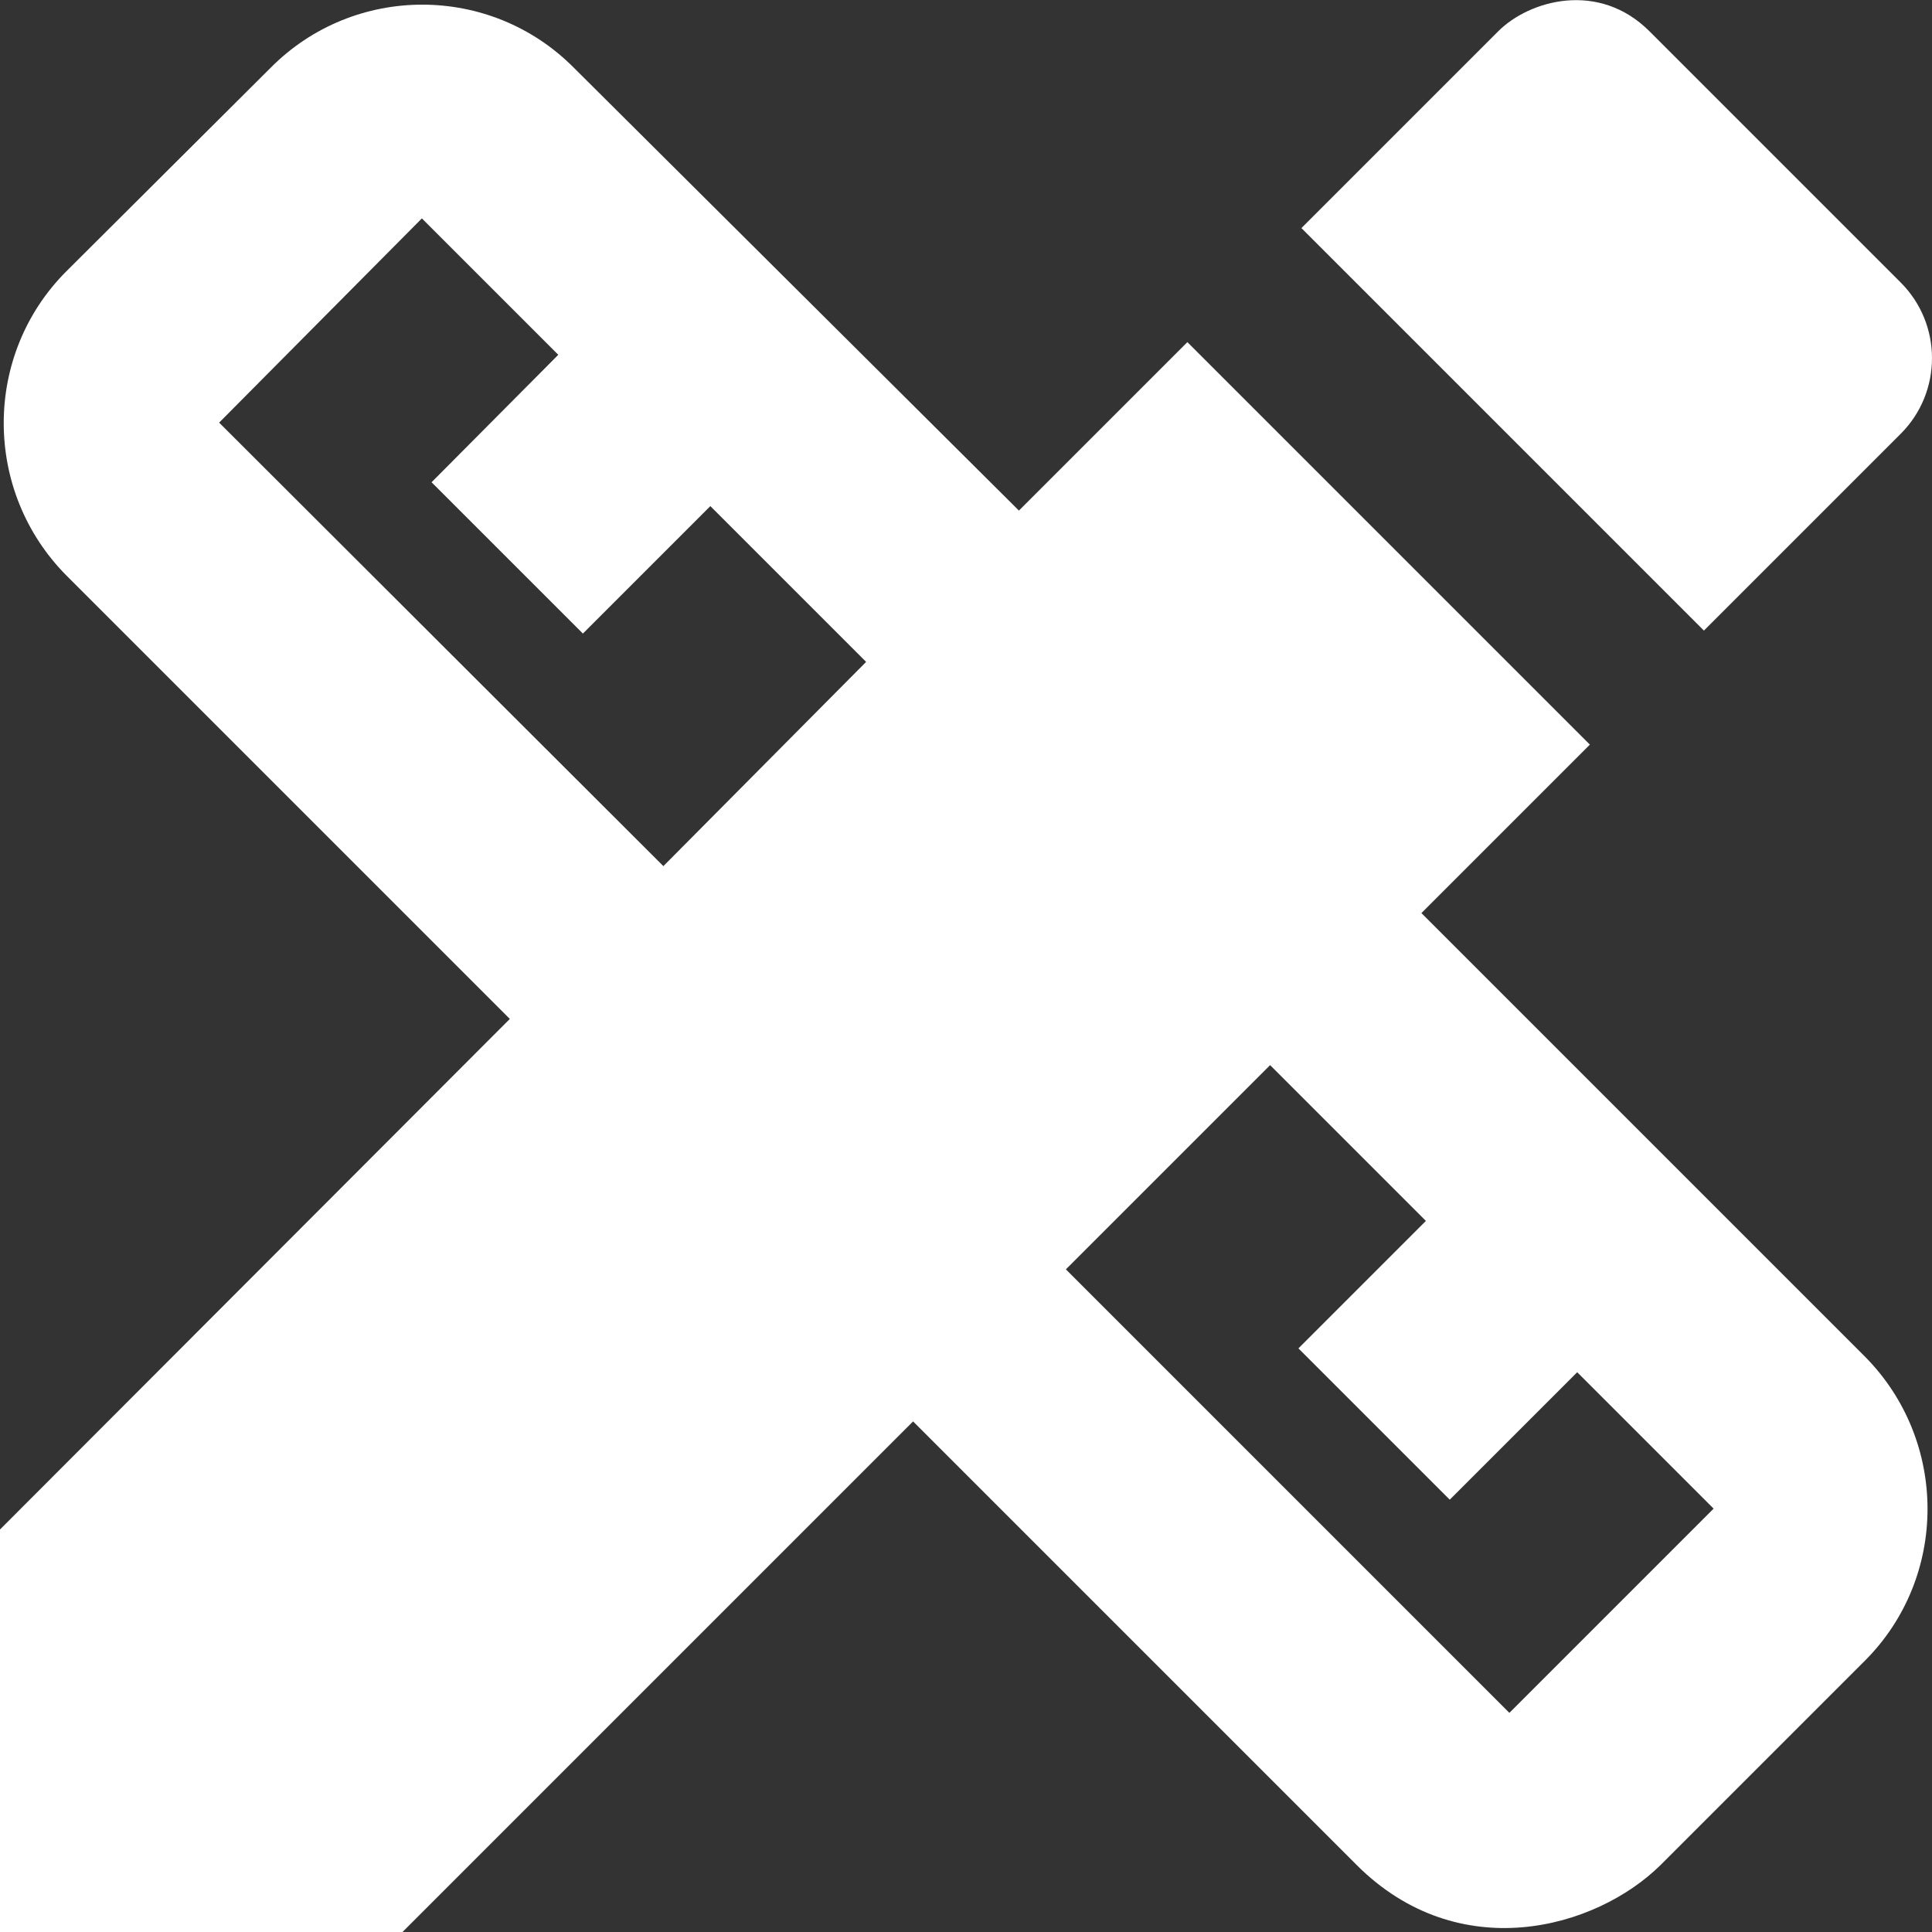
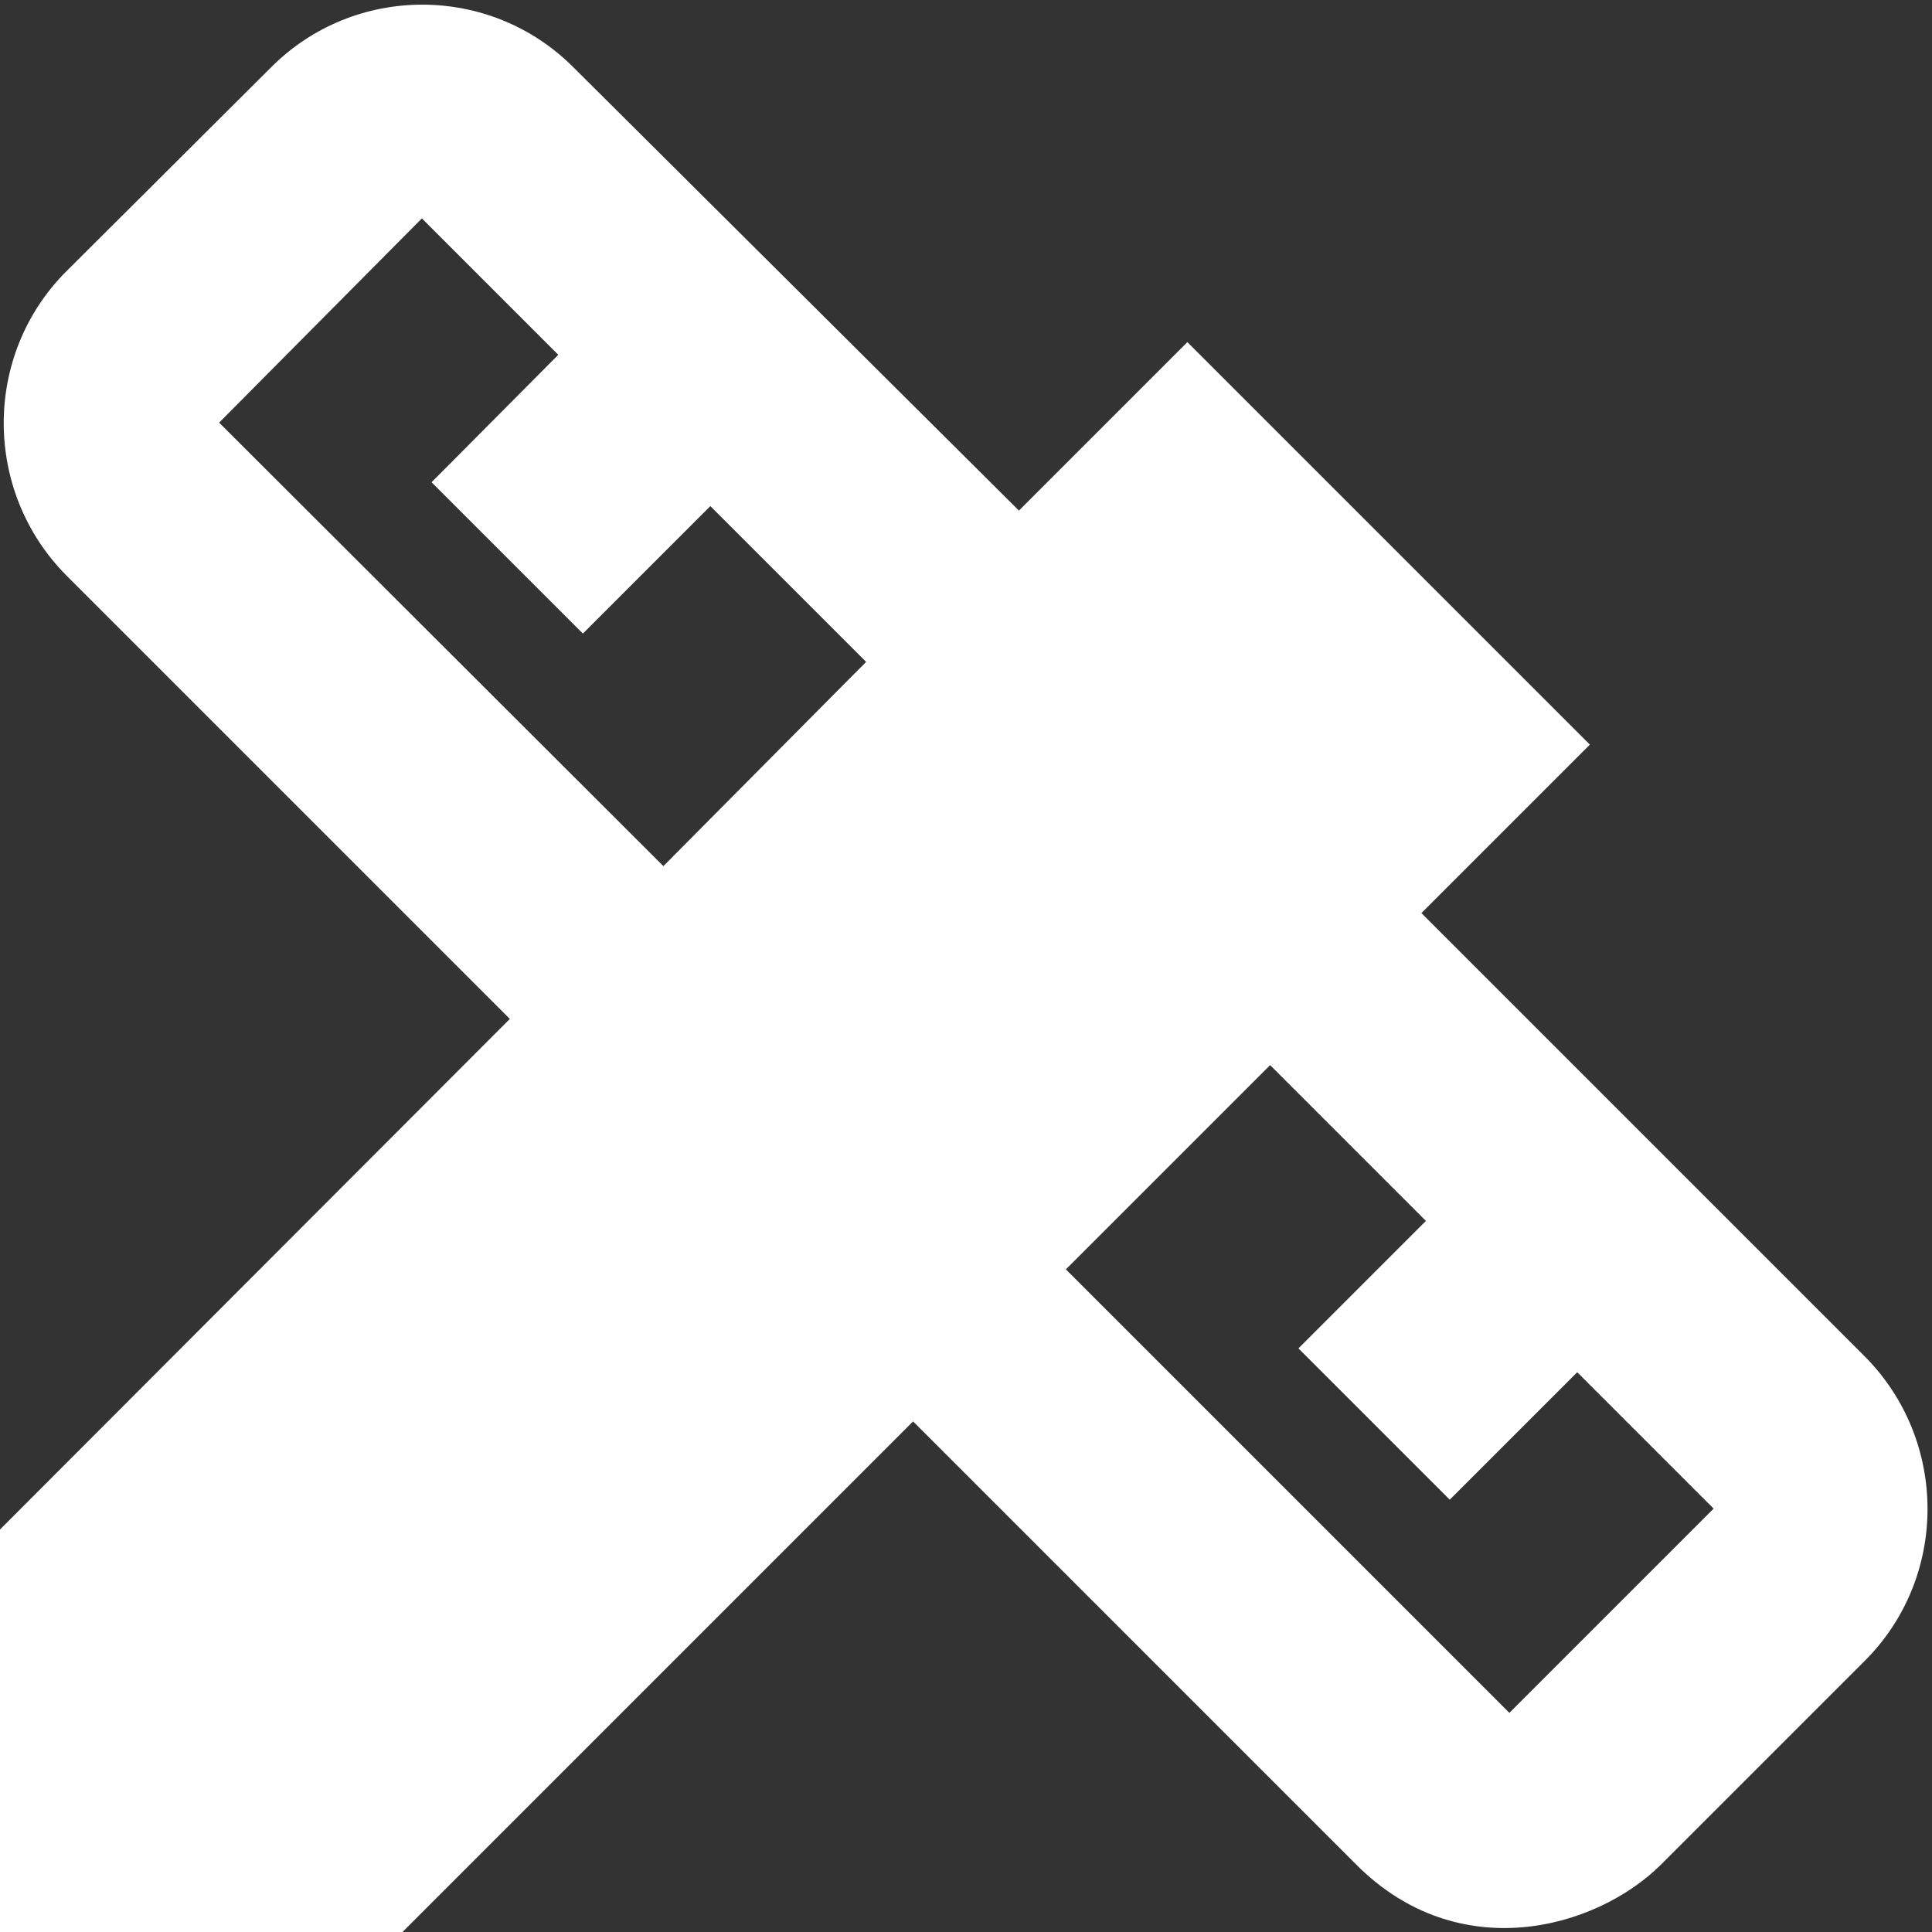
<svg xmlns="http://www.w3.org/2000/svg" id="_レイヤー_2" data-name="レイヤー 2" viewBox="0 0 25.92 25.92">
  <rect x="0" y="0" width="25.92" height="25.92" fill="#333333" stroke="none" />
  <defs>
    <style>
      .cls-1 {
        fill: #fff;
      }
    </style>
  </defs>
  <g id="LP">
    <g>
      <path class="cls-1" d="M19.07,12.25l2.26-2.26-5.4-5.4-2.26,2.26L7.7.91C6.58-.22,4.75-.22,3.63.91L.89,3.64C-.23,4.76-.23,6.59.89,7.72l5.95,5.95L0,20.52v5.4h5.4l6.85-6.85,5.95,5.95c1.37,1.37,3.21.86,4.08,0l2.74-2.74c1.12-1.12,1.12-2.95,0-4.08l-5.95-5.95ZM8.9,11.62L2.94,5.67l2.72-2.74h0l1.83,1.83-1.7,1.71,2.03,2.03,1.71-1.71,2.09,2.09-2.72,2.74ZM20.25,22.98l-5.95-5.95,2.74-2.74,2.09,2.09-1.71,1.71,2.03,2.03,1.71-1.71,1.83,1.83-2.74,2.74Z" />
-       <path class="cls-1" d="M25.5,5.82c.56-.56.56-1.47,0-2.03l-3.37-3.37c-.68-.68-1.61-.42-2.03,0l-2.64,2.64,5.4,5.4,2.64-2.64Z" />
    </g>
  </g>
</svg>